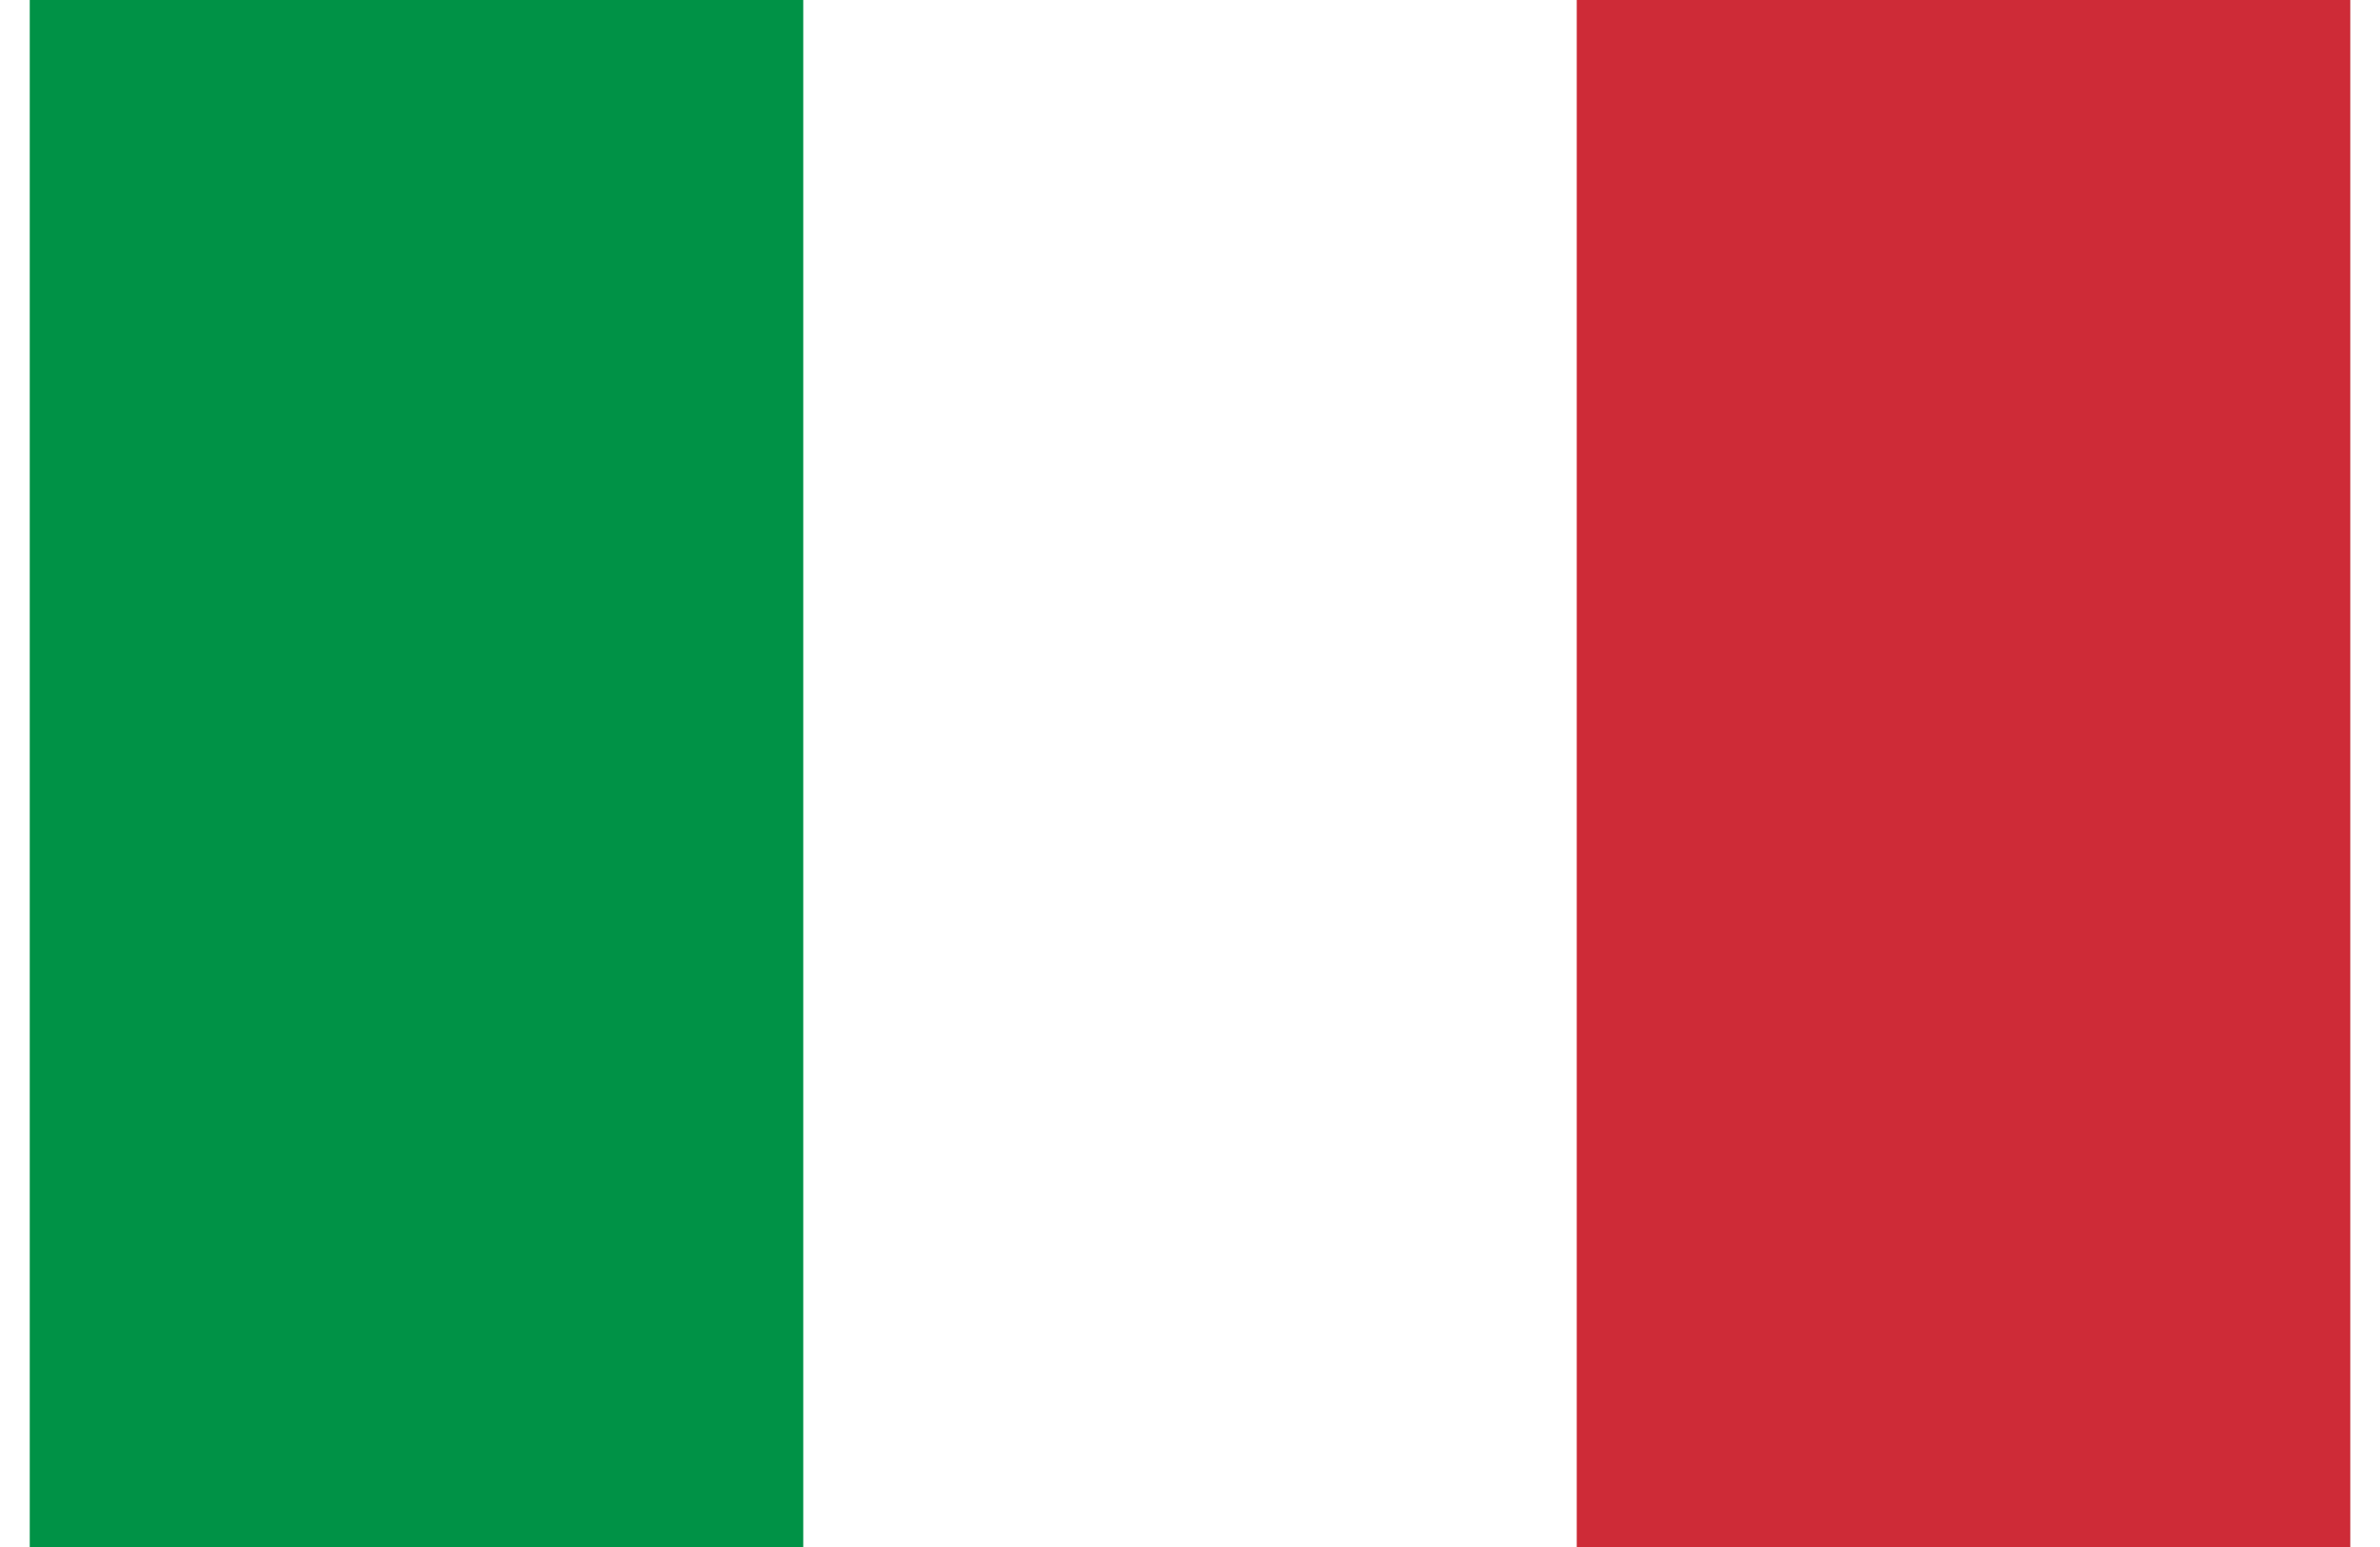
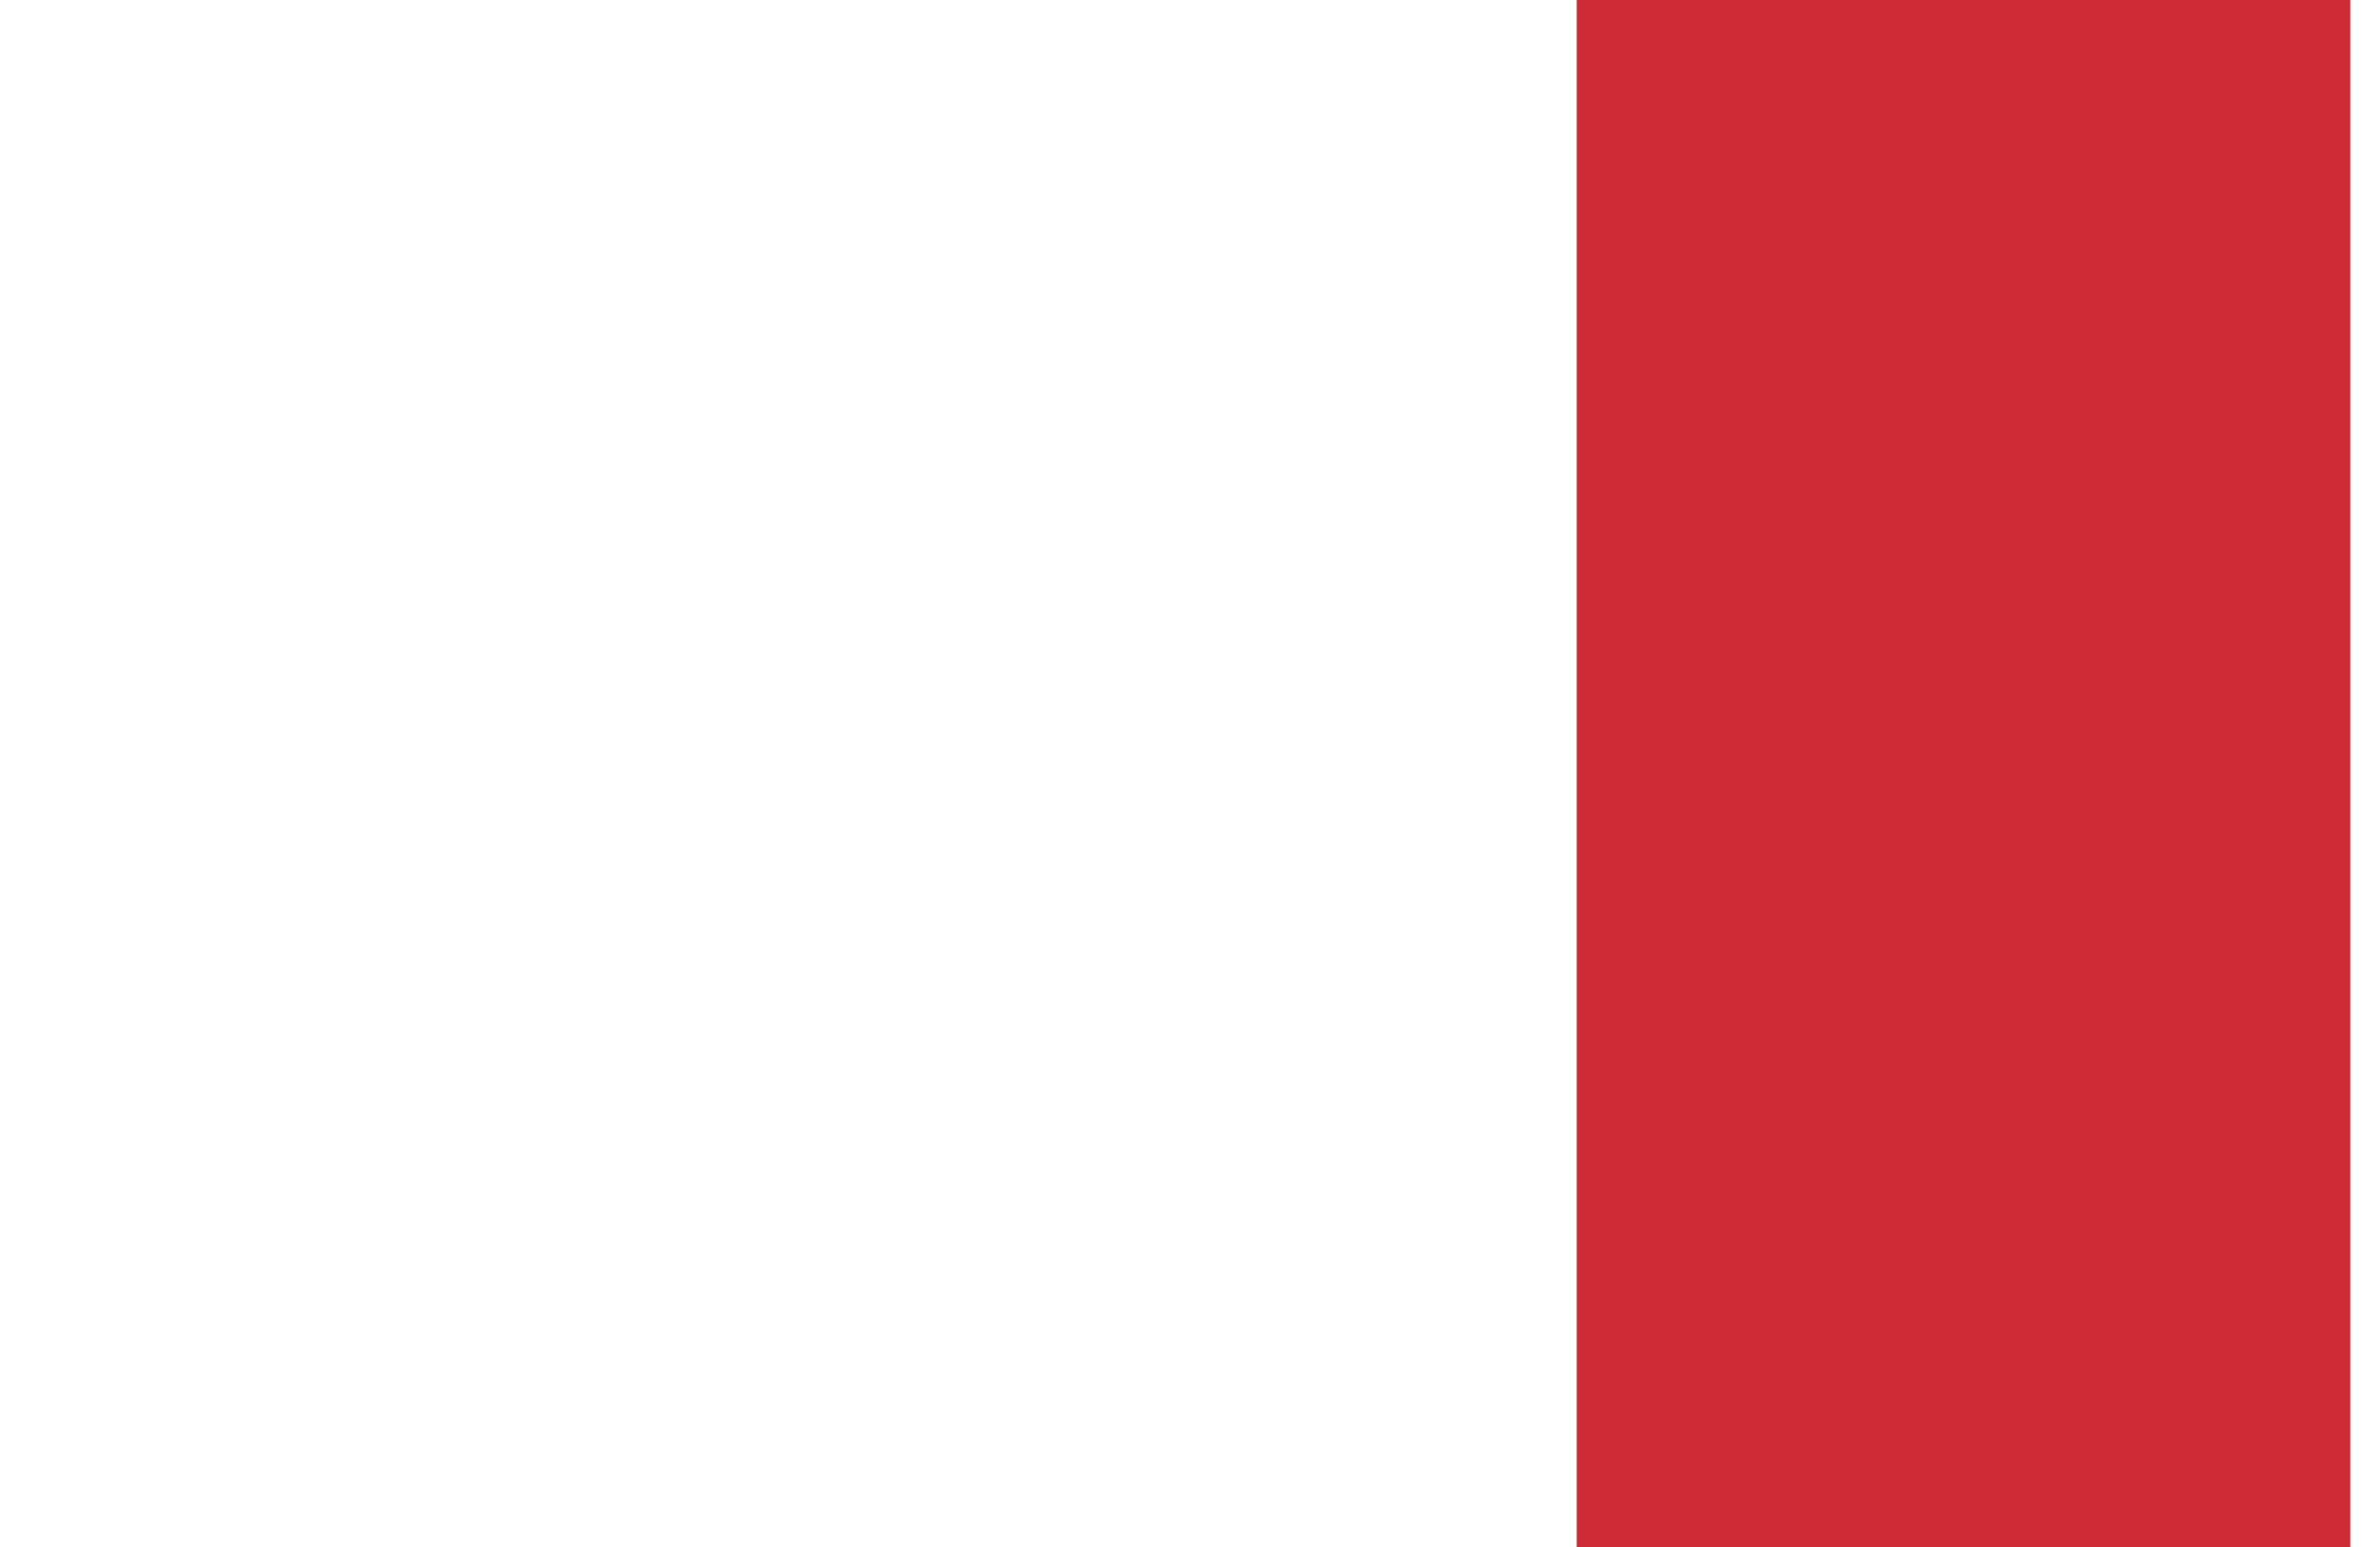
<svg xmlns="http://www.w3.org/2000/svg" width="20" height="13" viewBox="0 0 3 2">
-   <rect width="3" height="2" fill="#009246" />
  <rect width="2" height="2" x="1" fill="#fff" />
  <rect width="1" height="2" x="2" fill="#ce2b37" />
</svg>